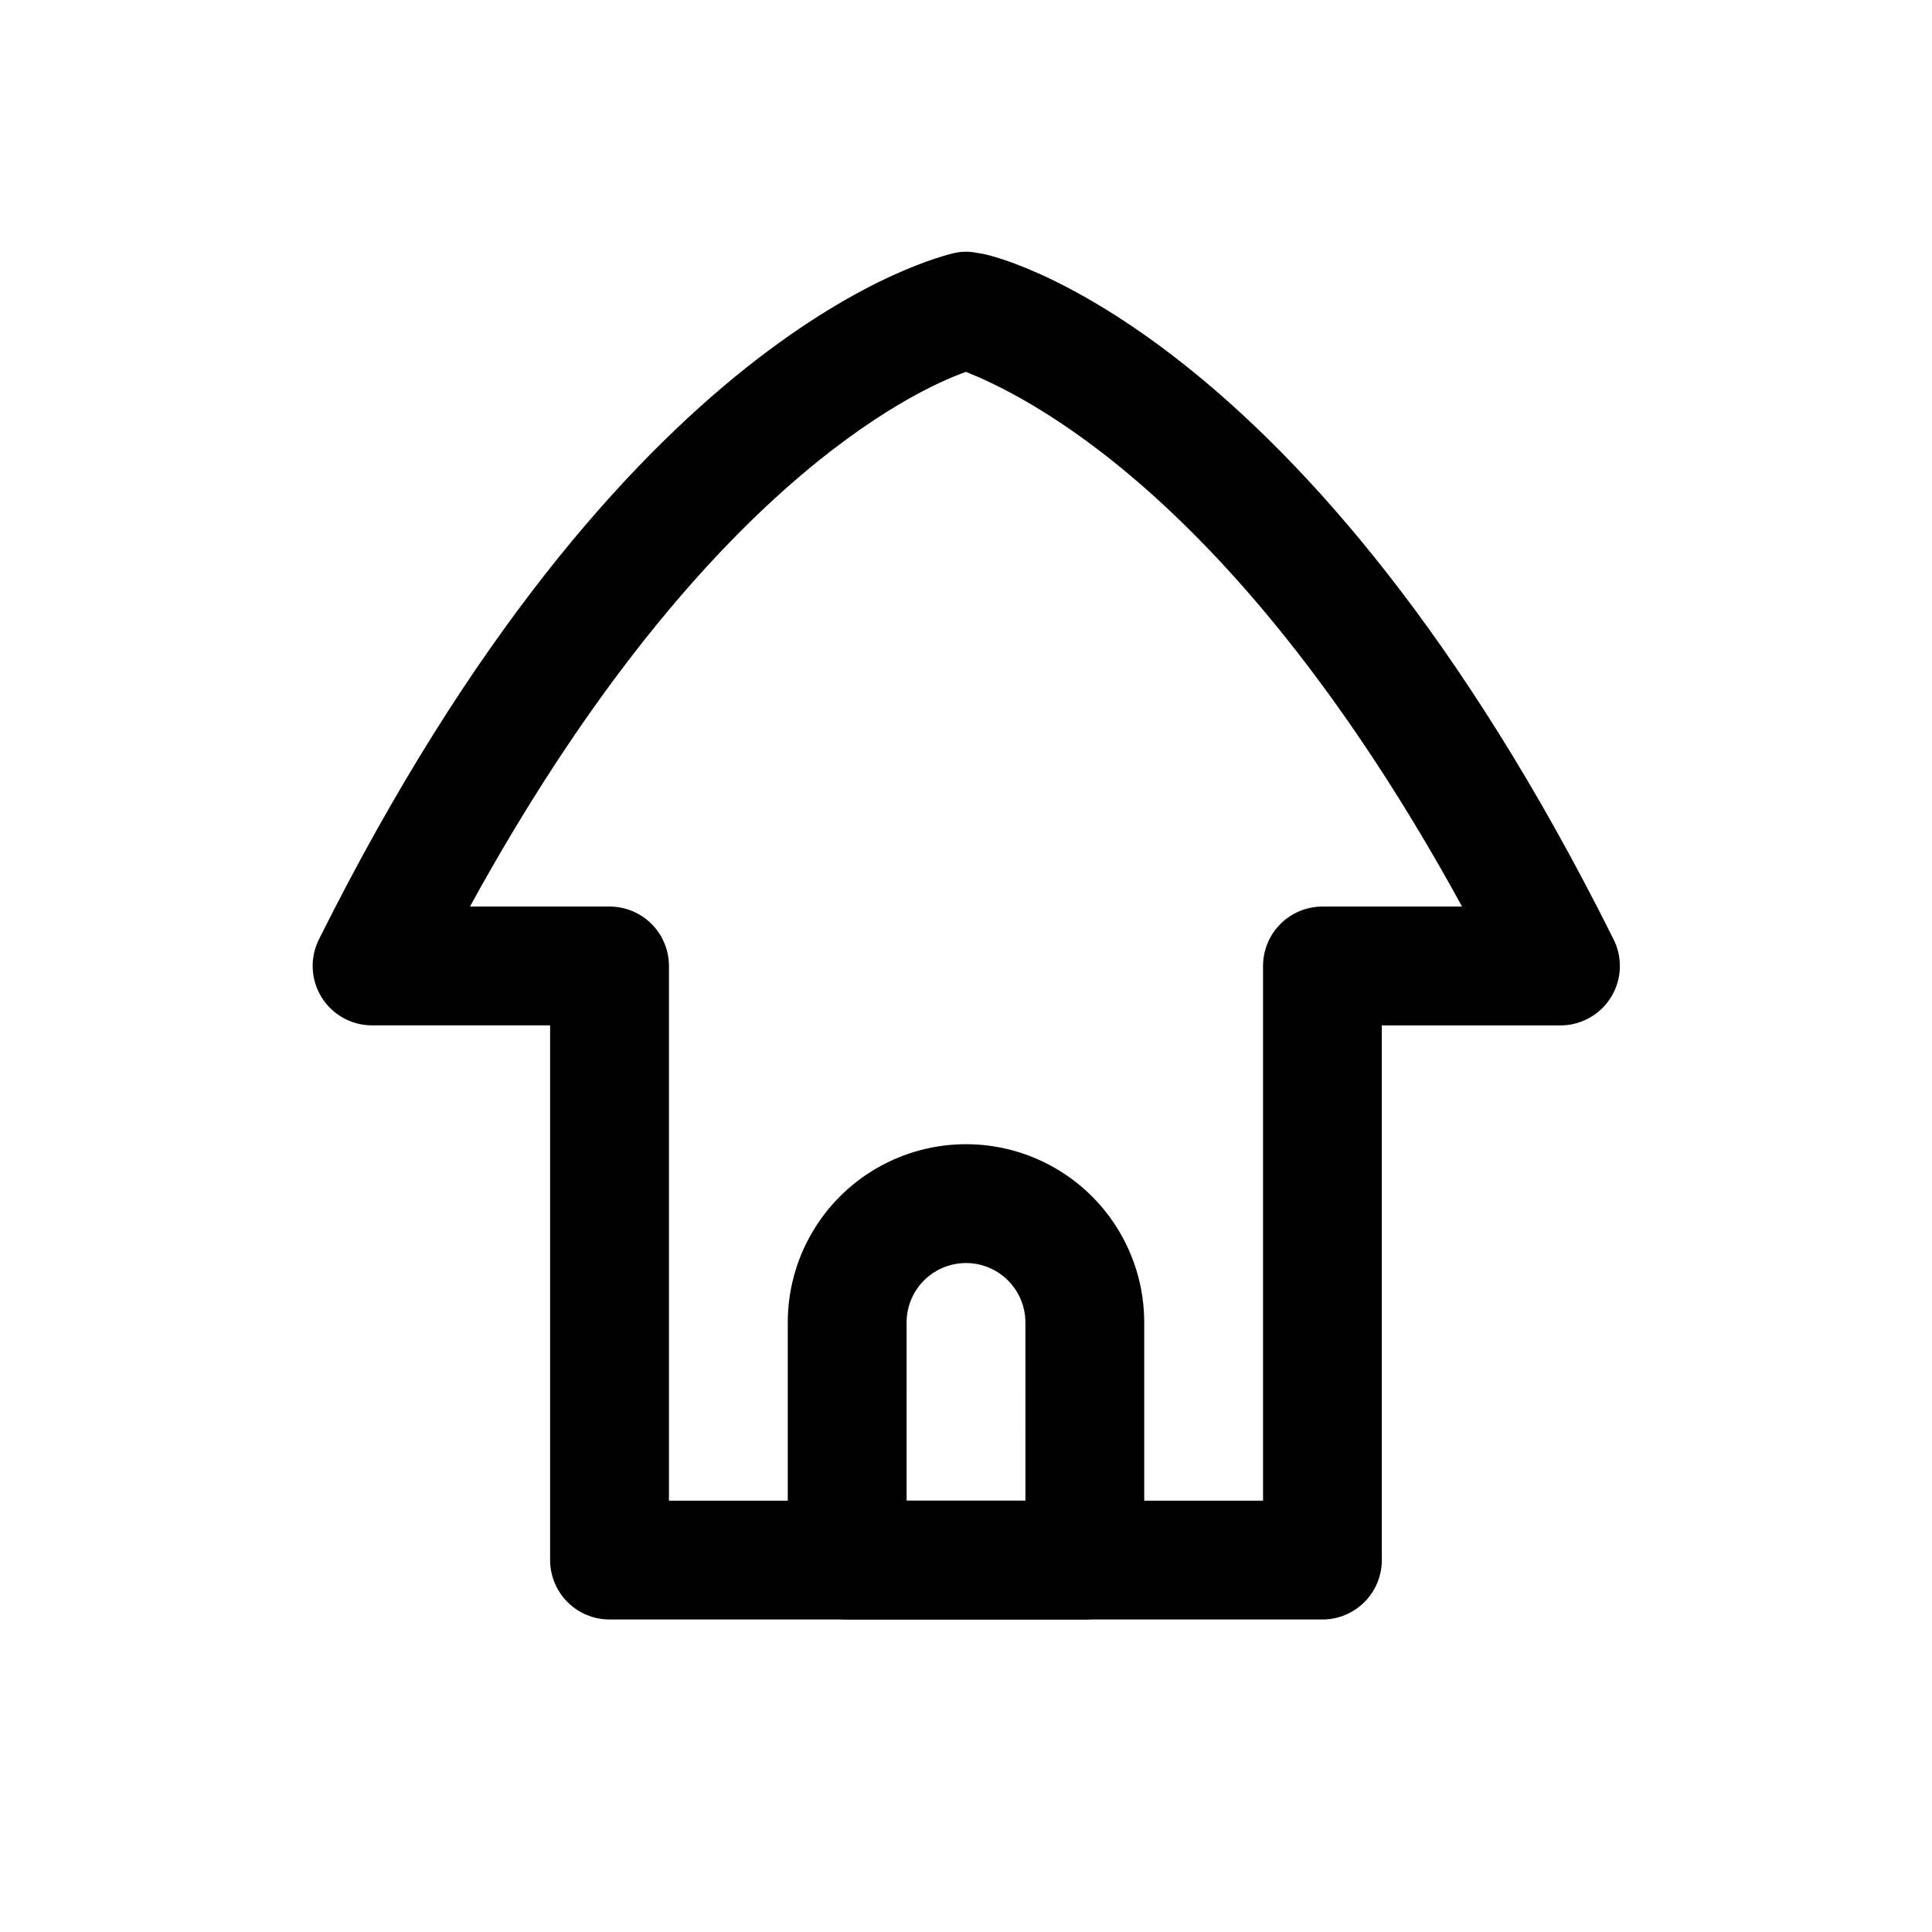
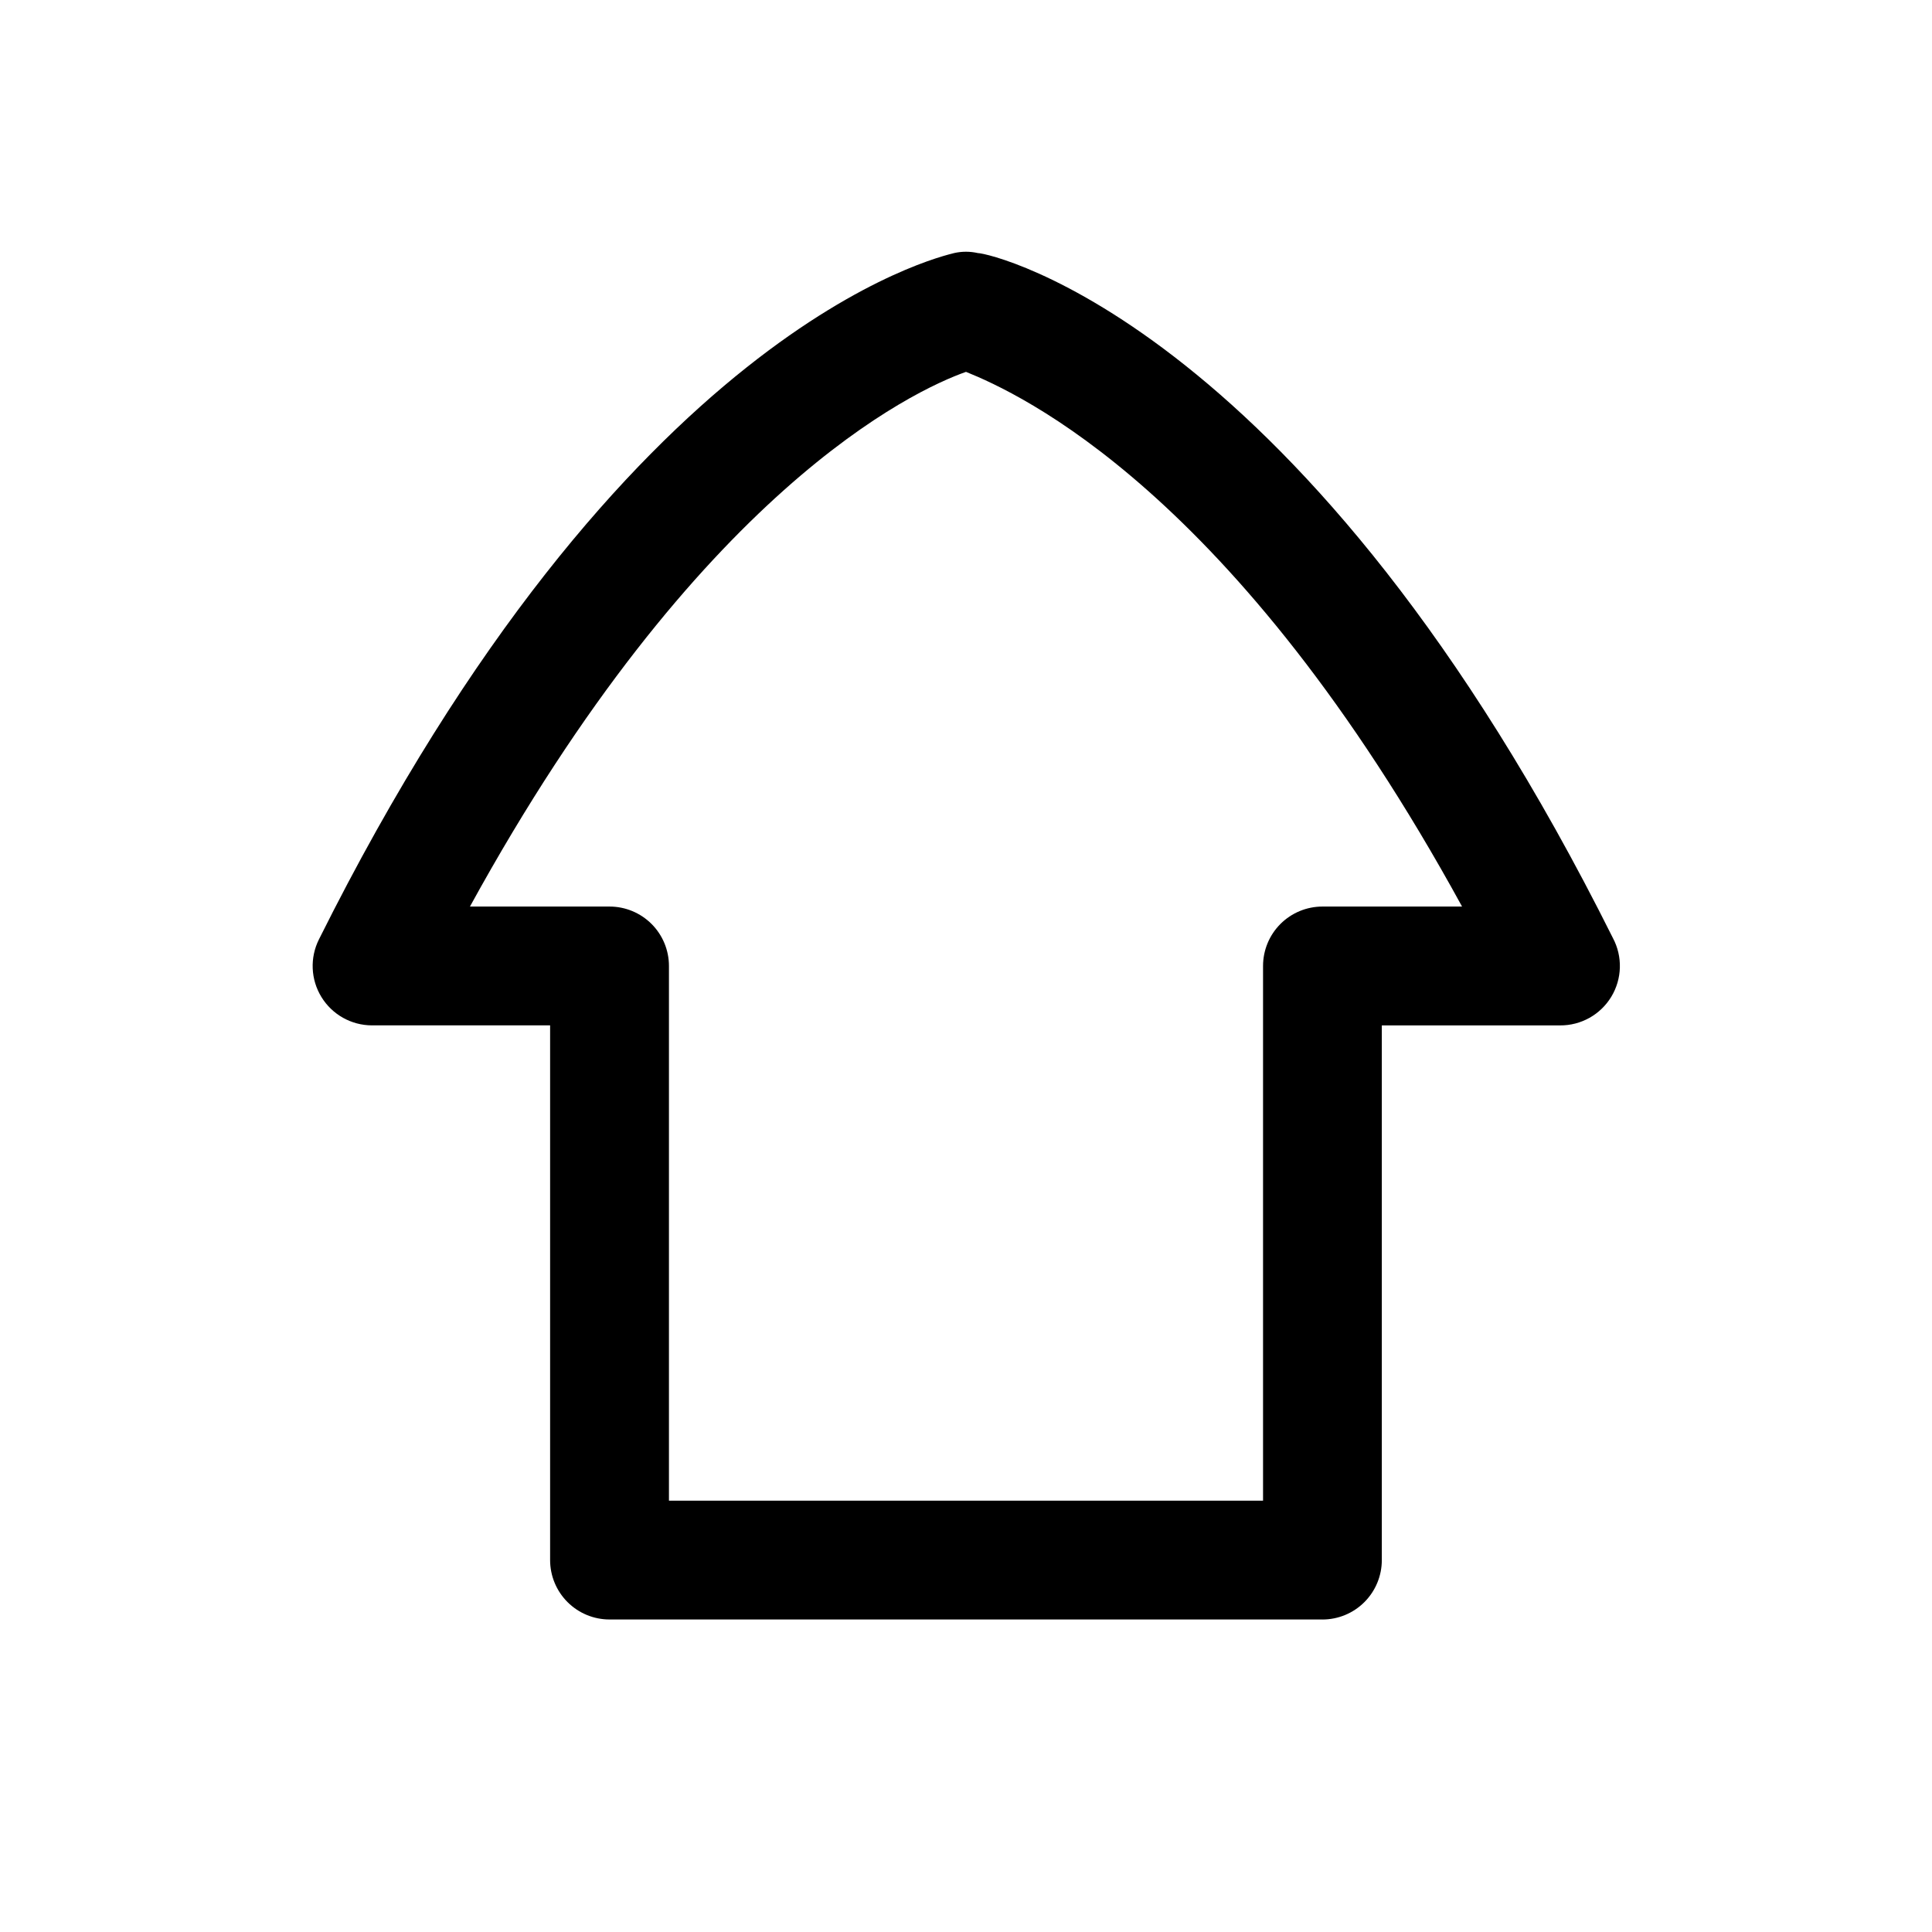
<svg xmlns="http://www.w3.org/2000/svg" fill="#000000" width="800px" height="800px" version="1.1" viewBox="144 144 512 512">
  <g>
    <path d="m494.46 573.18h-188.93c-4.176 0-8.18-1.66-11.133-4.613-2.953-2.953-4.613-6.957-4.613-11.133v-141.7h-47.23c-5.457-0.016-10.516-2.856-13.371-7.508s-3.098-10.449-0.641-15.32c81.082-162.48 164.84-180.9 168.3-181.84 2.07-0.473 4.223-0.473 6.297 0 3.465 0 87.223 19.051 168.3 181.53 2.606 4.898 2.445 10.809-0.43 15.555s-8.035 7.633-13.586 7.59h-47.23v141.7c0 4.176-1.66 8.18-4.613 11.133-2.949 2.953-6.957 4.613-11.133 4.613zm-173.18-31.488h157.44v-141.7c0-4.176 1.66-8.18 4.609-11.133 2.953-2.953 6.961-4.613 11.133-4.613h37c-60.301-110.21-117.45-136.03-131.46-141.7-13.855 4.879-71.004 31.488-131.46 141.7h36.996c4.176 0 8.18 1.66 11.133 4.613 2.953 2.953 4.609 6.957 4.609 11.133z" />
-     <path d="m431.49 573.18h-62.977c-4.176 0-8.18-1.66-11.133-4.613-2.953-2.953-4.613-6.957-4.613-11.133v-62.977c0-16.871 9.004-32.465 23.617-40.902 14.613-8.438 32.617-8.438 47.23 0s23.617 24.031 23.617 40.902v62.977c0 4.176-1.66 8.18-4.609 11.133-2.953 2.953-6.957 4.613-11.133 4.613zm-47.23-31.488h31.488l-0.004-47.234c0-5.621-3-10.82-7.871-13.633s-10.875-2.812-15.746 0-7.871 8.012-7.871 13.633z" />
  </g>
</svg>